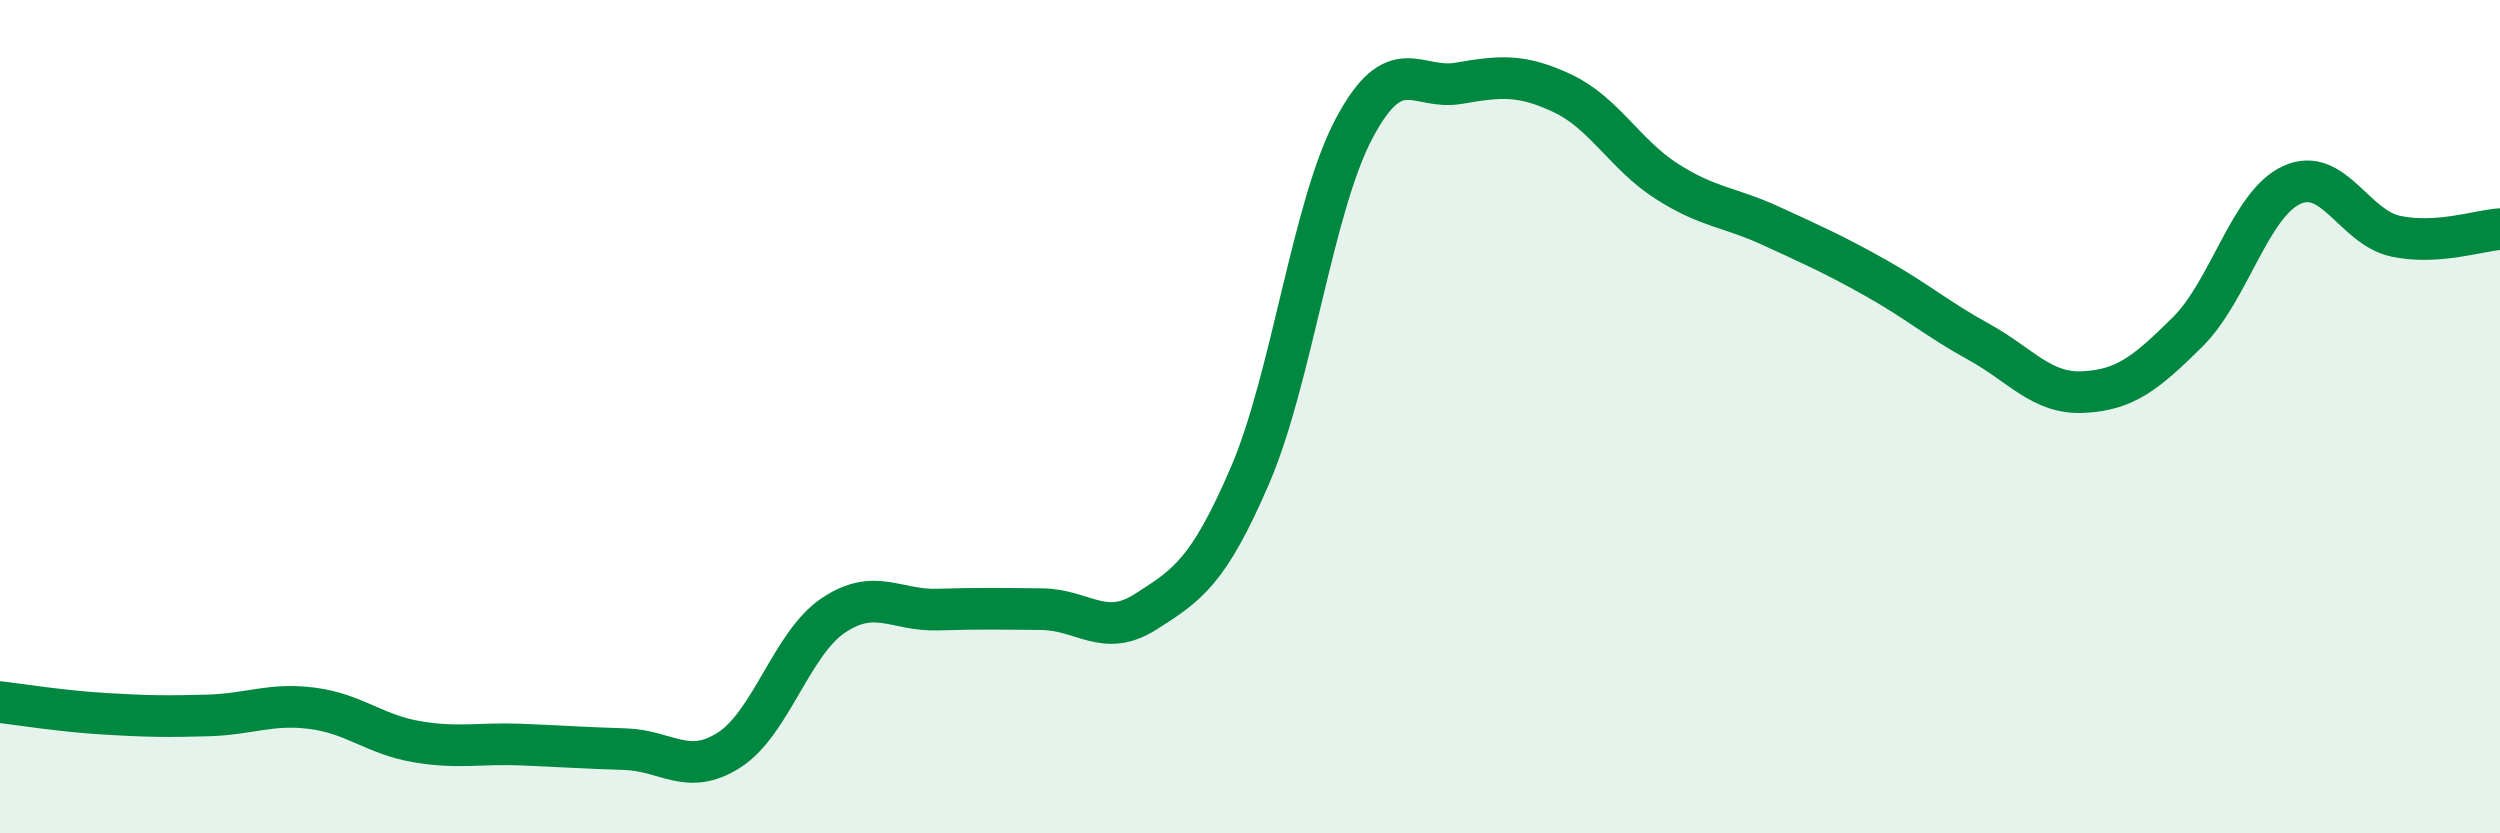
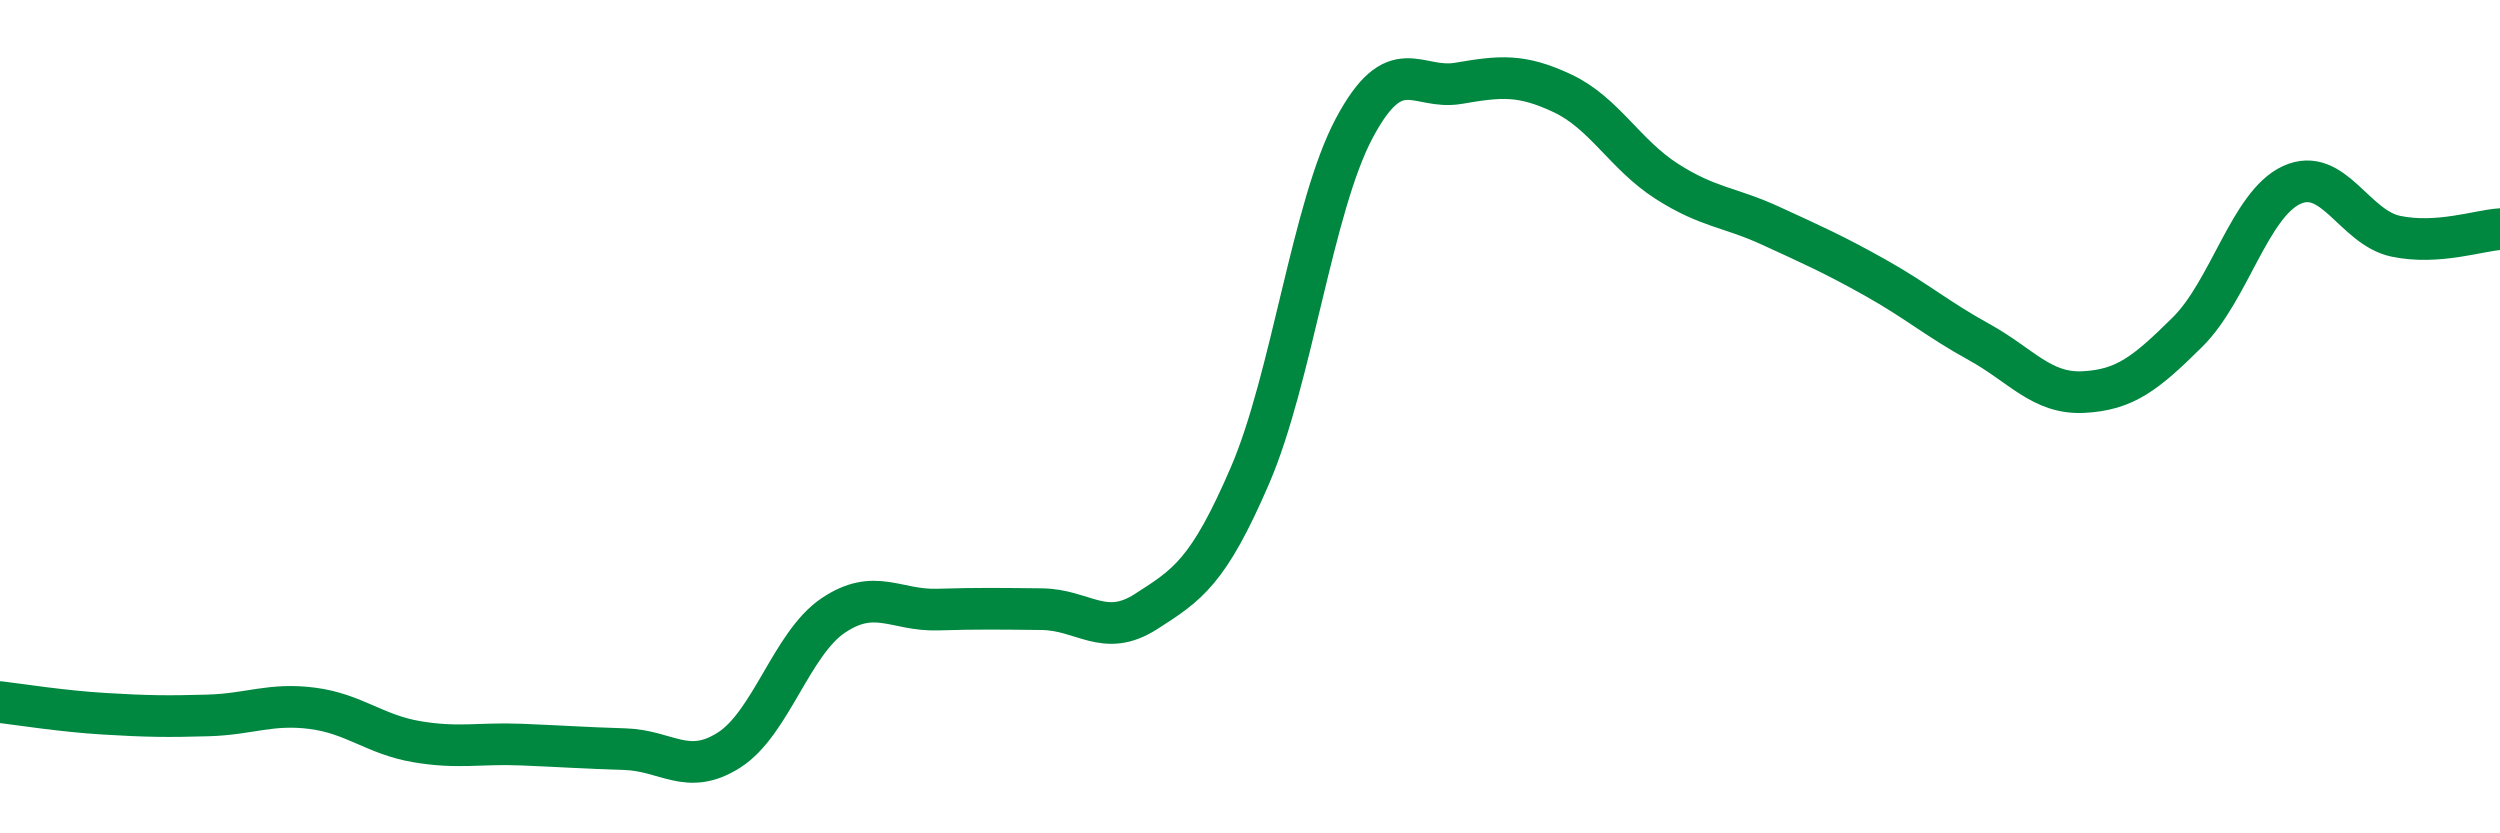
<svg xmlns="http://www.w3.org/2000/svg" width="60" height="20" viewBox="0 0 60 20">
-   <path d="M 0,16.85 C 0.5,16.91 1.5,17.07 2.5,17.13 C 3.5,17.19 4,17.2 5,17.17 C 6,17.14 6.5,16.87 7.5,17 C 8.5,17.13 9,17.63 10,17.8 C 11,17.97 11.5,17.83 12.5,17.87 C 13.5,17.91 14,17.95 15,17.98 C 16,18.01 16.5,18.64 17.5,18 C 18.5,17.36 19,15.44 20,14.77 C 21,14.1 21.5,14.66 22.5,14.63 C 23.5,14.6 24,14.61 25,14.62 C 26,14.63 26.5,15.32 27.5,14.68 C 28.5,14.04 29,13.73 30,11.41 C 31,9.09 31.5,4.96 32.5,3.08 C 33.5,1.2 34,2.17 35,2 C 36,1.83 36.5,1.77 37.5,2.24 C 38.5,2.71 39,3.71 40,4.35 C 41,4.99 41.5,4.96 42.5,5.42 C 43.5,5.88 44,6.1 45,6.66 C 46,7.22 46.5,7.66 47.5,8.21 C 48.5,8.76 49,9.46 50,9.41 C 51,9.36 51.5,8.96 52.5,7.97 C 53.5,6.98 54,4.9 55,4.44 C 56,3.98 56.5,5.46 57.5,5.67 C 58.5,5.88 59.5,5.53 60,5.5L60 20L0 20Z" fill="#008740" opacity="0.1" stroke-linecap="round" stroke-linejoin="round" />
  <path d="M 0,16.85 C 0.5,16.91 1.5,17.07 2.5,17.13 C 3.5,17.19 4,17.2 5,17.17 C 6,17.14 6.5,16.87 7.5,17 C 8.5,17.13 9,17.63 10,17.8 C 11,17.97 11.5,17.83 12.5,17.87 C 13.5,17.91 14,17.95 15,17.98 C 16,18.01 16.5,18.64 17.5,18 C 18.5,17.36 19,15.44 20,14.77 C 21,14.1 21.5,14.66 22.5,14.63 C 23.5,14.6 24,14.61 25,14.62 C 26,14.63 26.5,15.32 27.5,14.68 C 28.5,14.04 29,13.73 30,11.41 C 31,9.09 31.5,4.96 32.5,3.08 C 33.5,1.2 34,2.17 35,2 C 36,1.83 36.5,1.77 37.5,2.24 C 38.5,2.71 39,3.71 40,4.35 C 41,4.99 41.5,4.96 42.5,5.42 C 43.5,5.88 44,6.1 45,6.66 C 46,7.22 46.5,7.66 47.5,8.21 C 48.5,8.76 49,9.46 50,9.41 C 51,9.36 51.5,8.96 52.5,7.97 C 53.5,6.98 54,4.9 55,4.44 C 56,3.98 56.5,5.46 57.5,5.67 C 58.5,5.88 59.5,5.53 60,5.5" stroke="#008740" stroke-width="1" fill="none" stroke-linecap="round" stroke-linejoin="round" />
</svg>